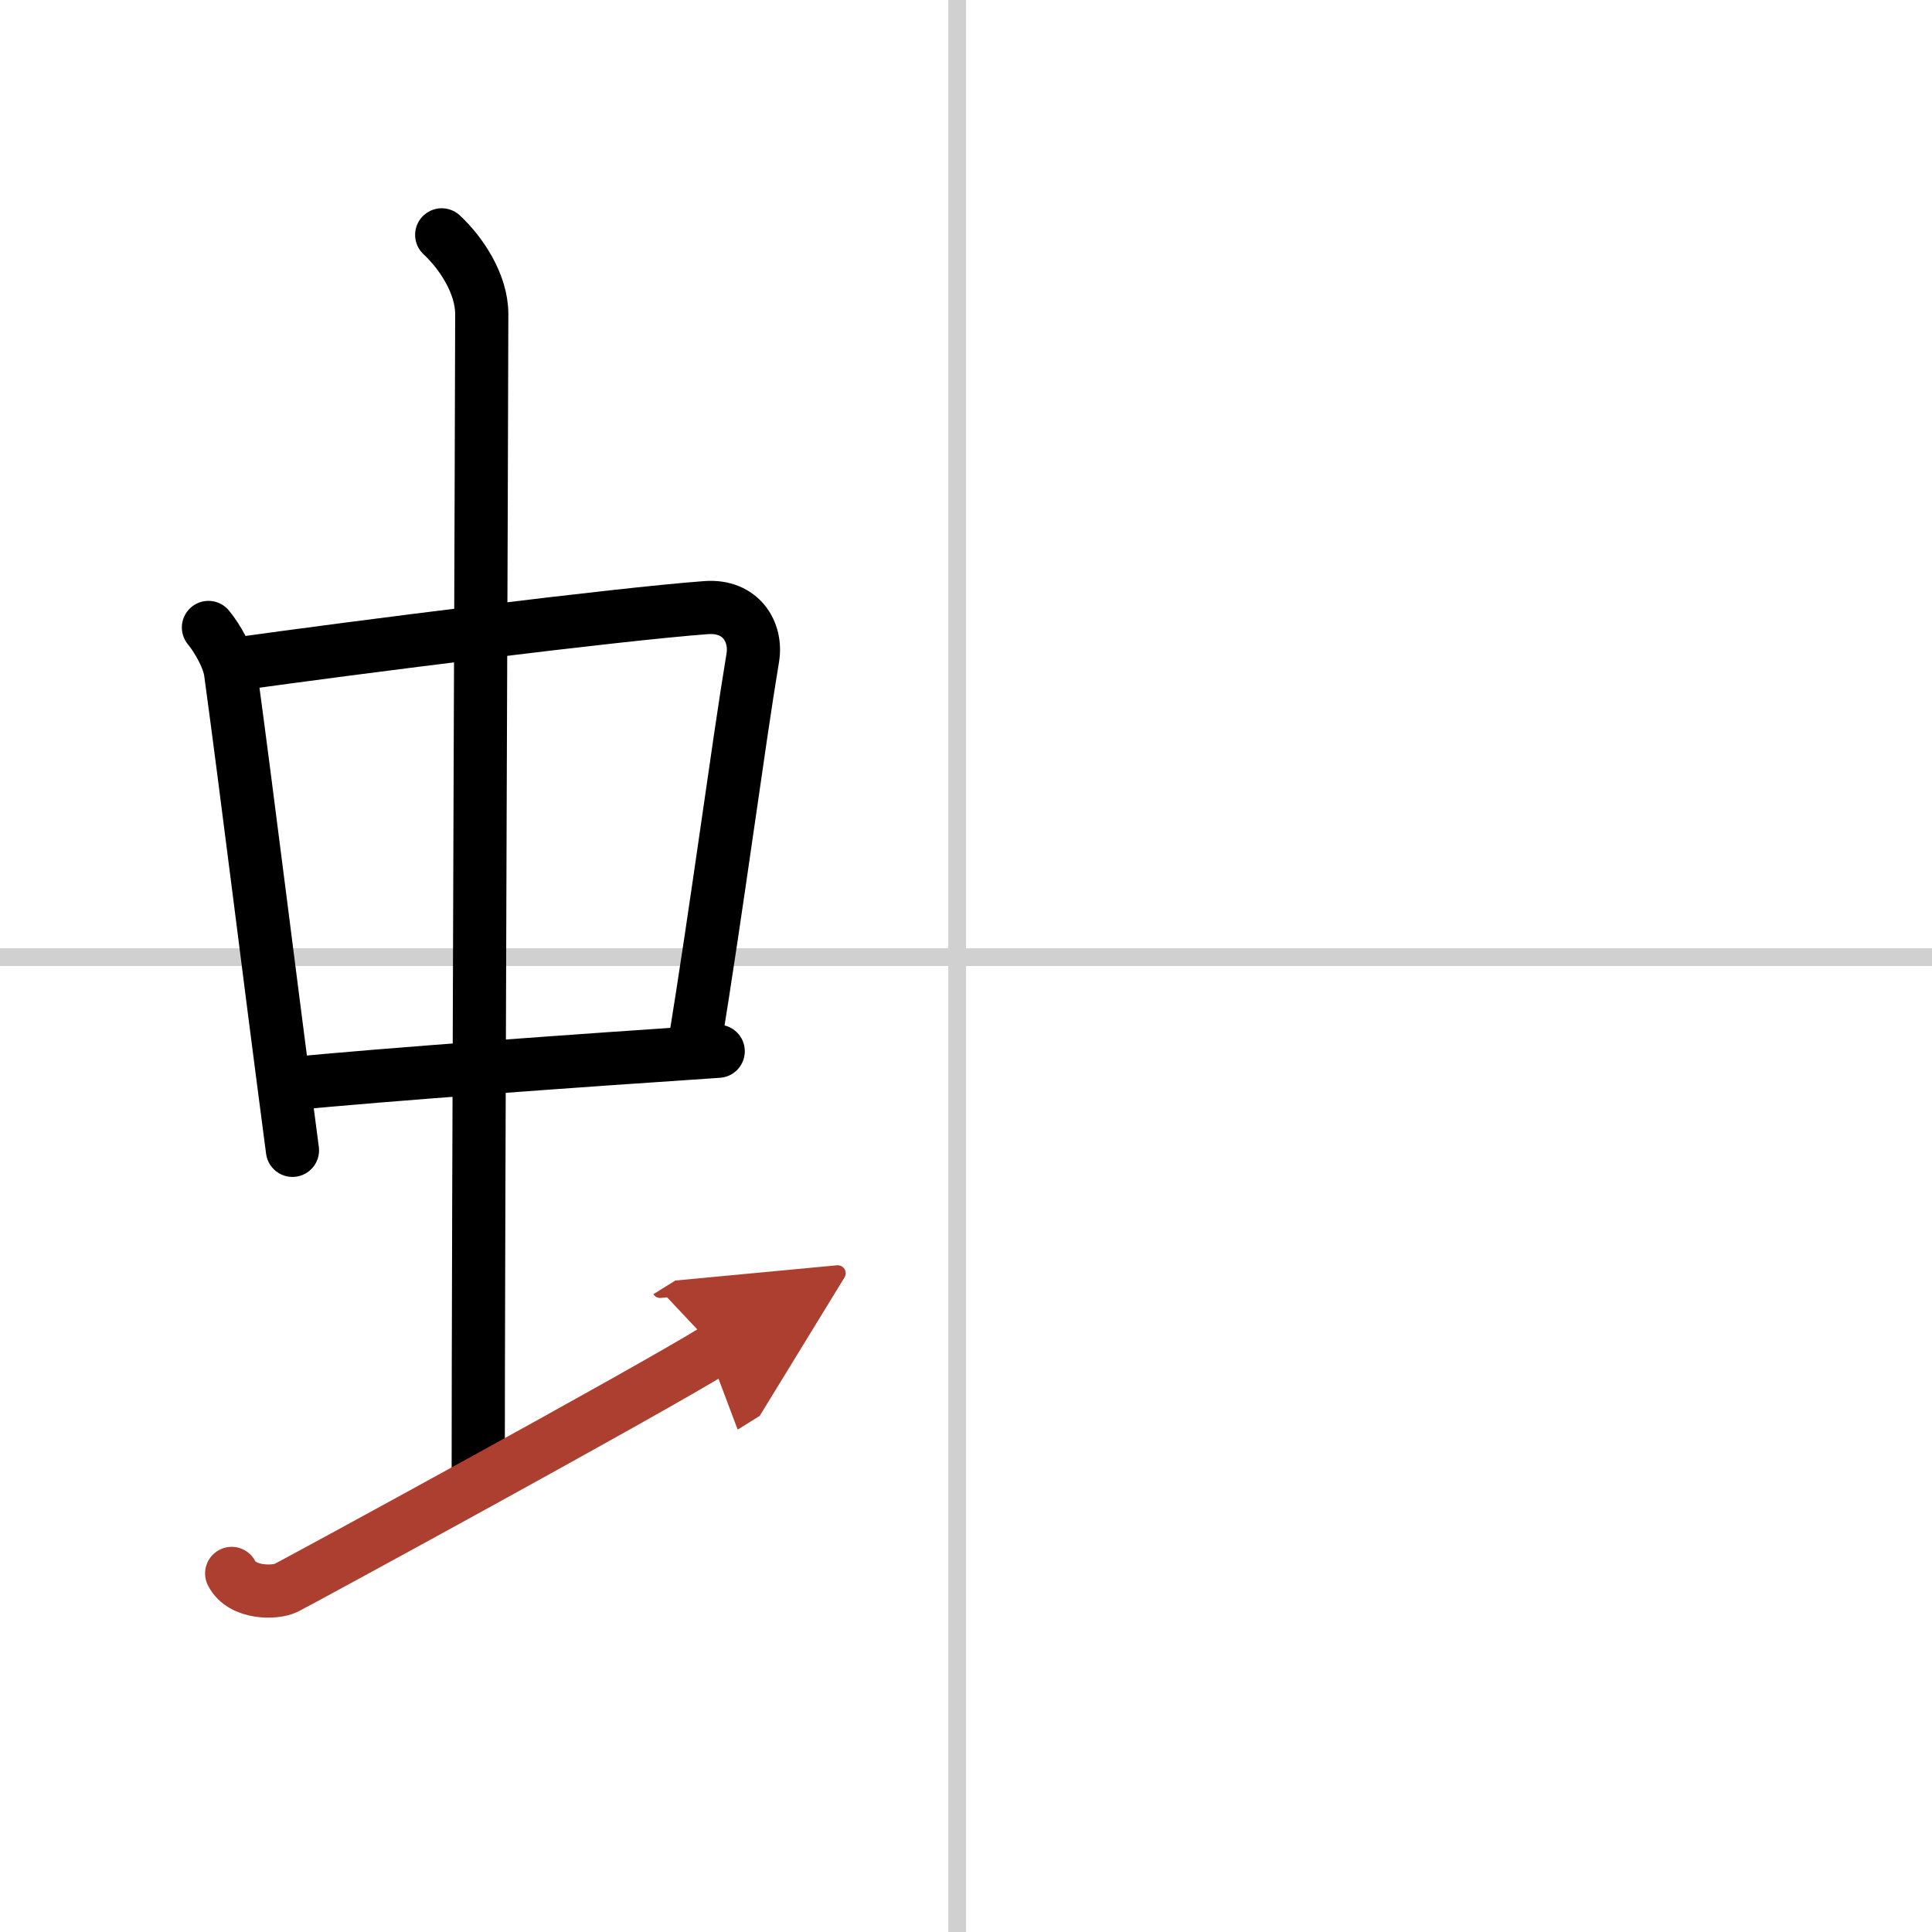
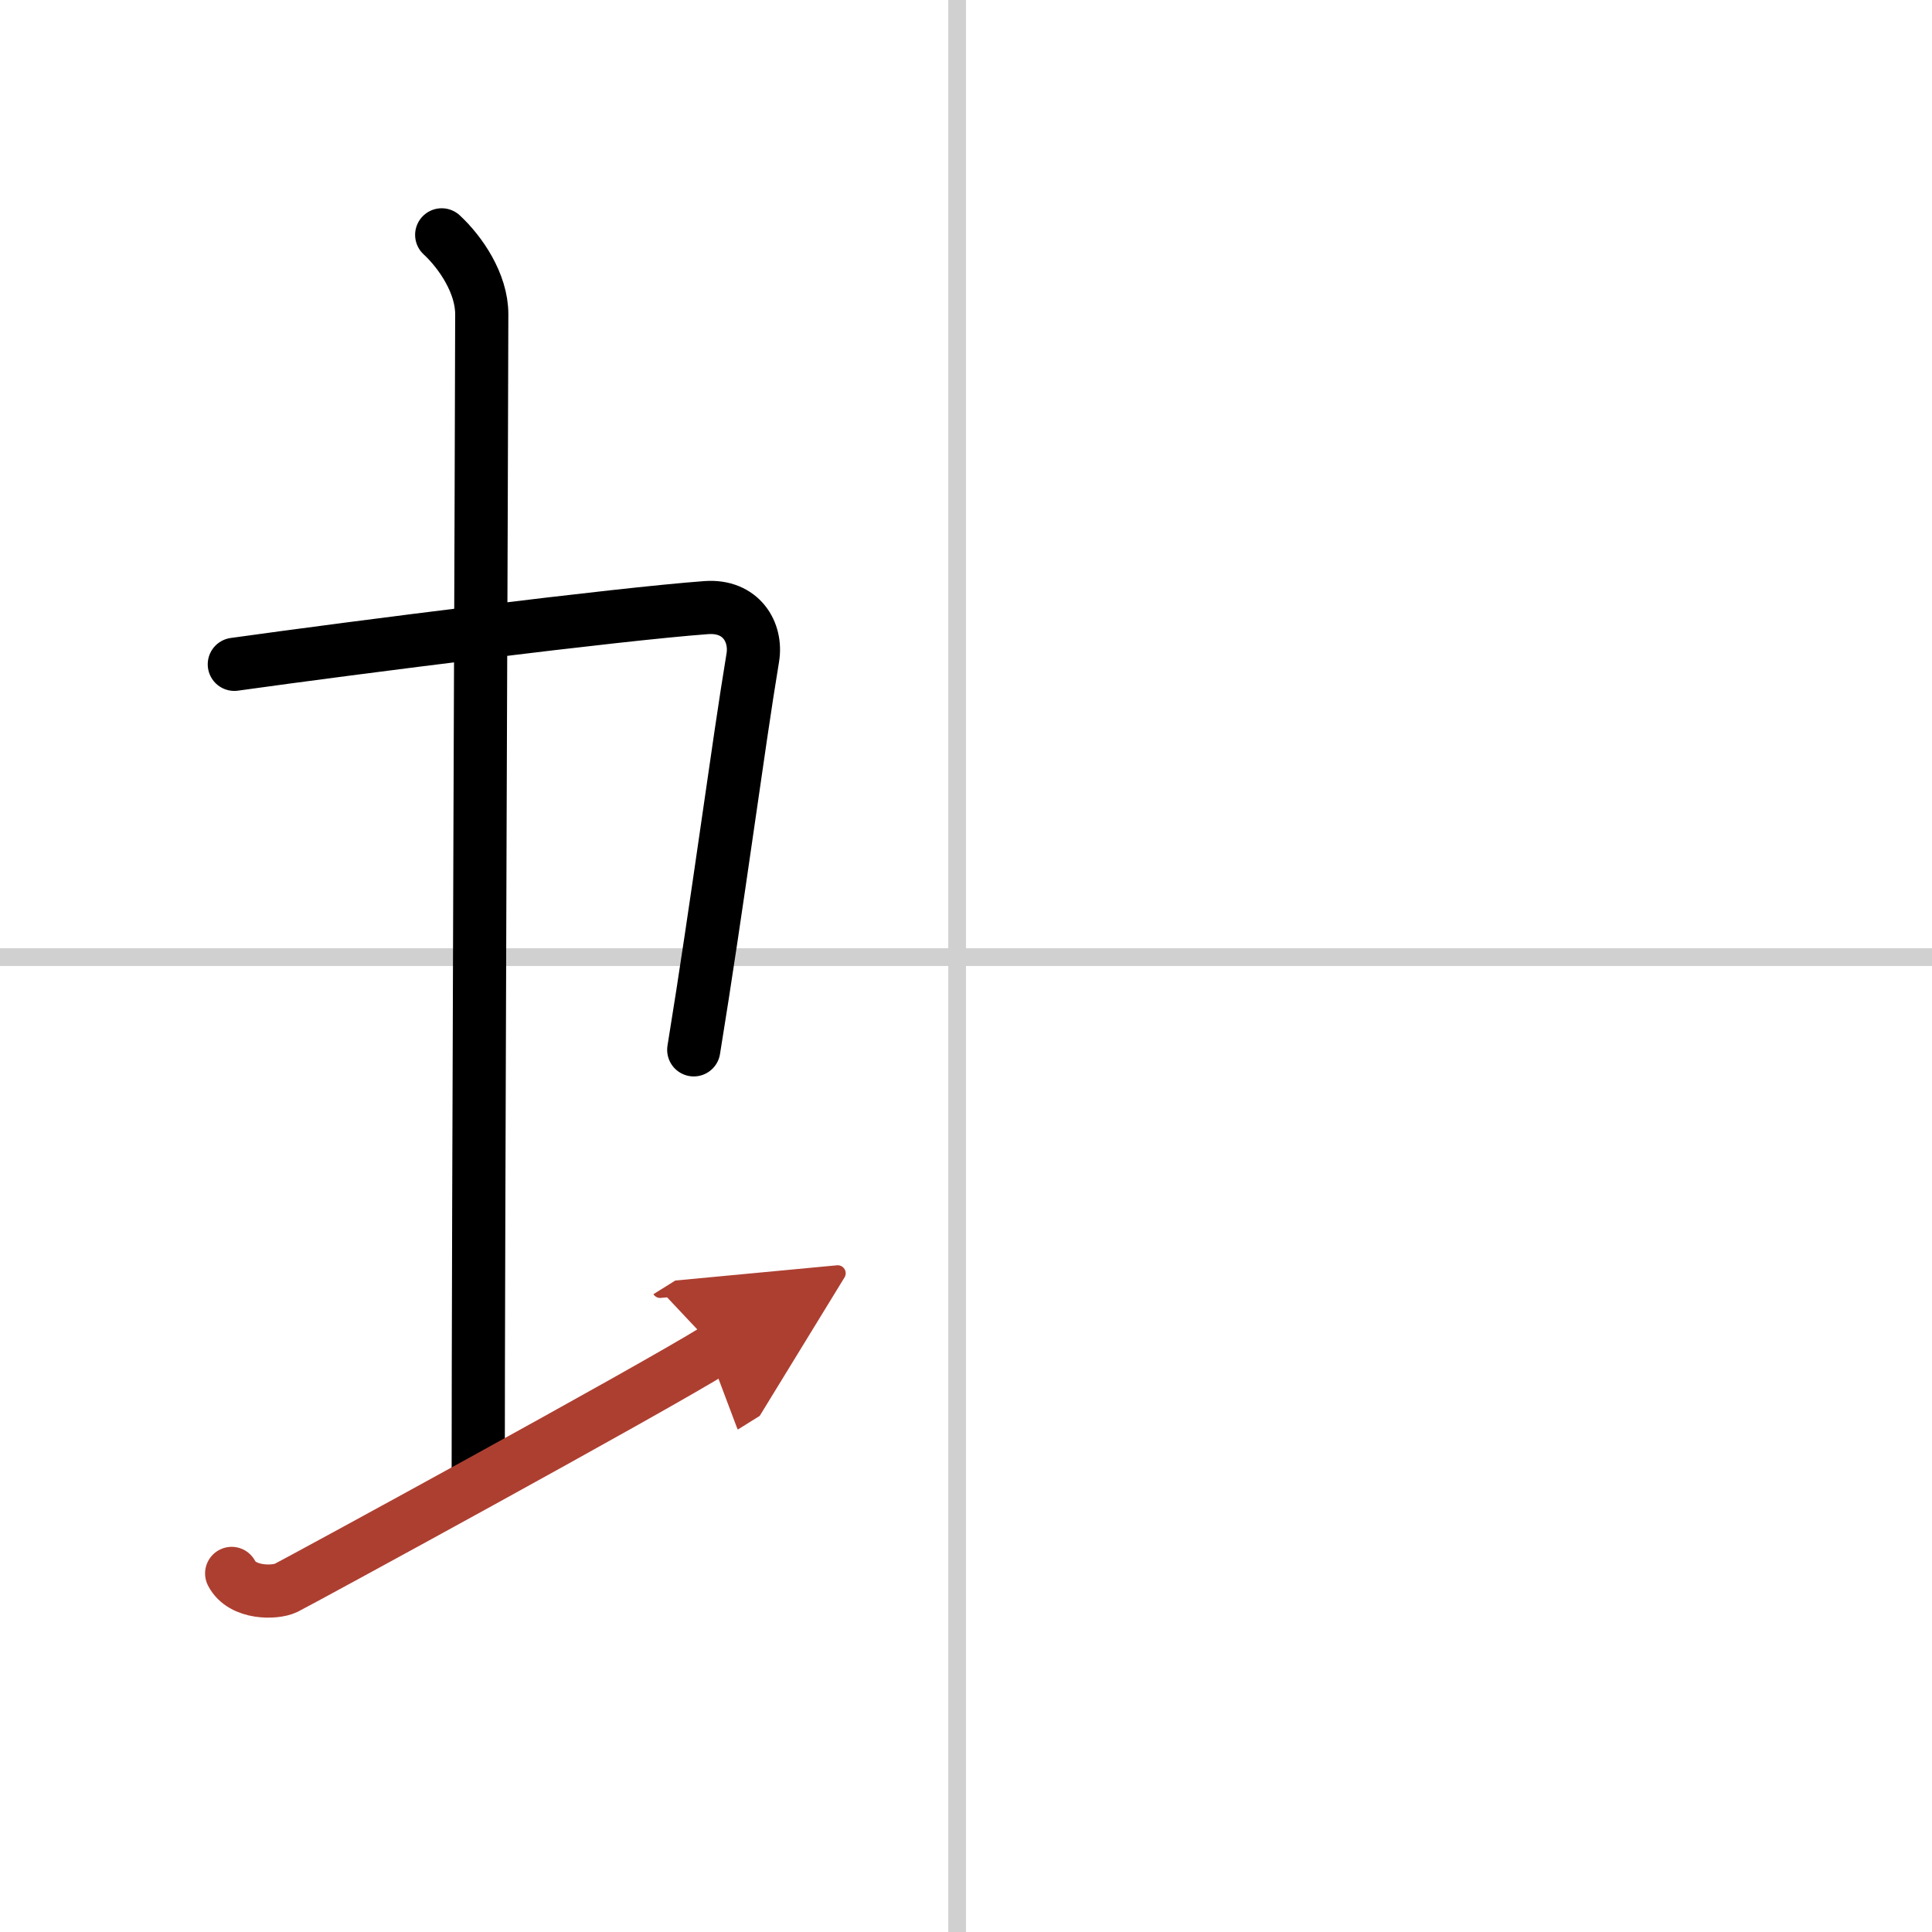
<svg xmlns="http://www.w3.org/2000/svg" width="400" height="400" viewBox="0 0 109 109">
  <defs>
    <marker id="a" markerWidth="4" orient="auto" refX="1" refY="5" viewBox="0 0 10 10">
      <polyline points="0 0 10 5 0 10 1 5" fill="#ad3f31" stroke="#ad3f31" />
    </marker>
  </defs>
  <g fill="none" stroke="#000" stroke-linecap="round" stroke-linejoin="round" stroke-width="3">
-     <rect width="100%" height="100%" fill="#fff" stroke="#fff" />
    <line x1="54" x2="54" y2="109" stroke="#d0d0d0" stroke-width="1" />
    <line x2="109" y1="54" y2="54" stroke="#d0d0d0" stroke-width="1" />
-     <path d="m11.76 35.4c0.51 0.62 1.14 1.72 1.25 2.54 0.97 7.12 2.09 16.34 3.49 26.96" />
    <path d="m13.22 37.48c6.93-0.97 21.61-2.83 26.63-3.2 1.96-0.14 2.86 1.38 2.62 2.83-0.83 4.98-1.98 13.84-3.33 22.12" />
-     <path d="m16.26 61.16c5.25-0.53 16.91-1.36 24.26-1.85" />
    <path d="m24.92 13.25c1.08 1 2.26 2.75 2.26 4.47 0 4.78-0.2 52.28-0.2 65.66" />
    <path d="m13.07 88.77c0.6 1.16 2.46 1.11 3.06 0.82s20.54-11.15 24.26-13.47" marker-end="url(#a)" stroke="#ad3f31" />
  </g>
</svg>